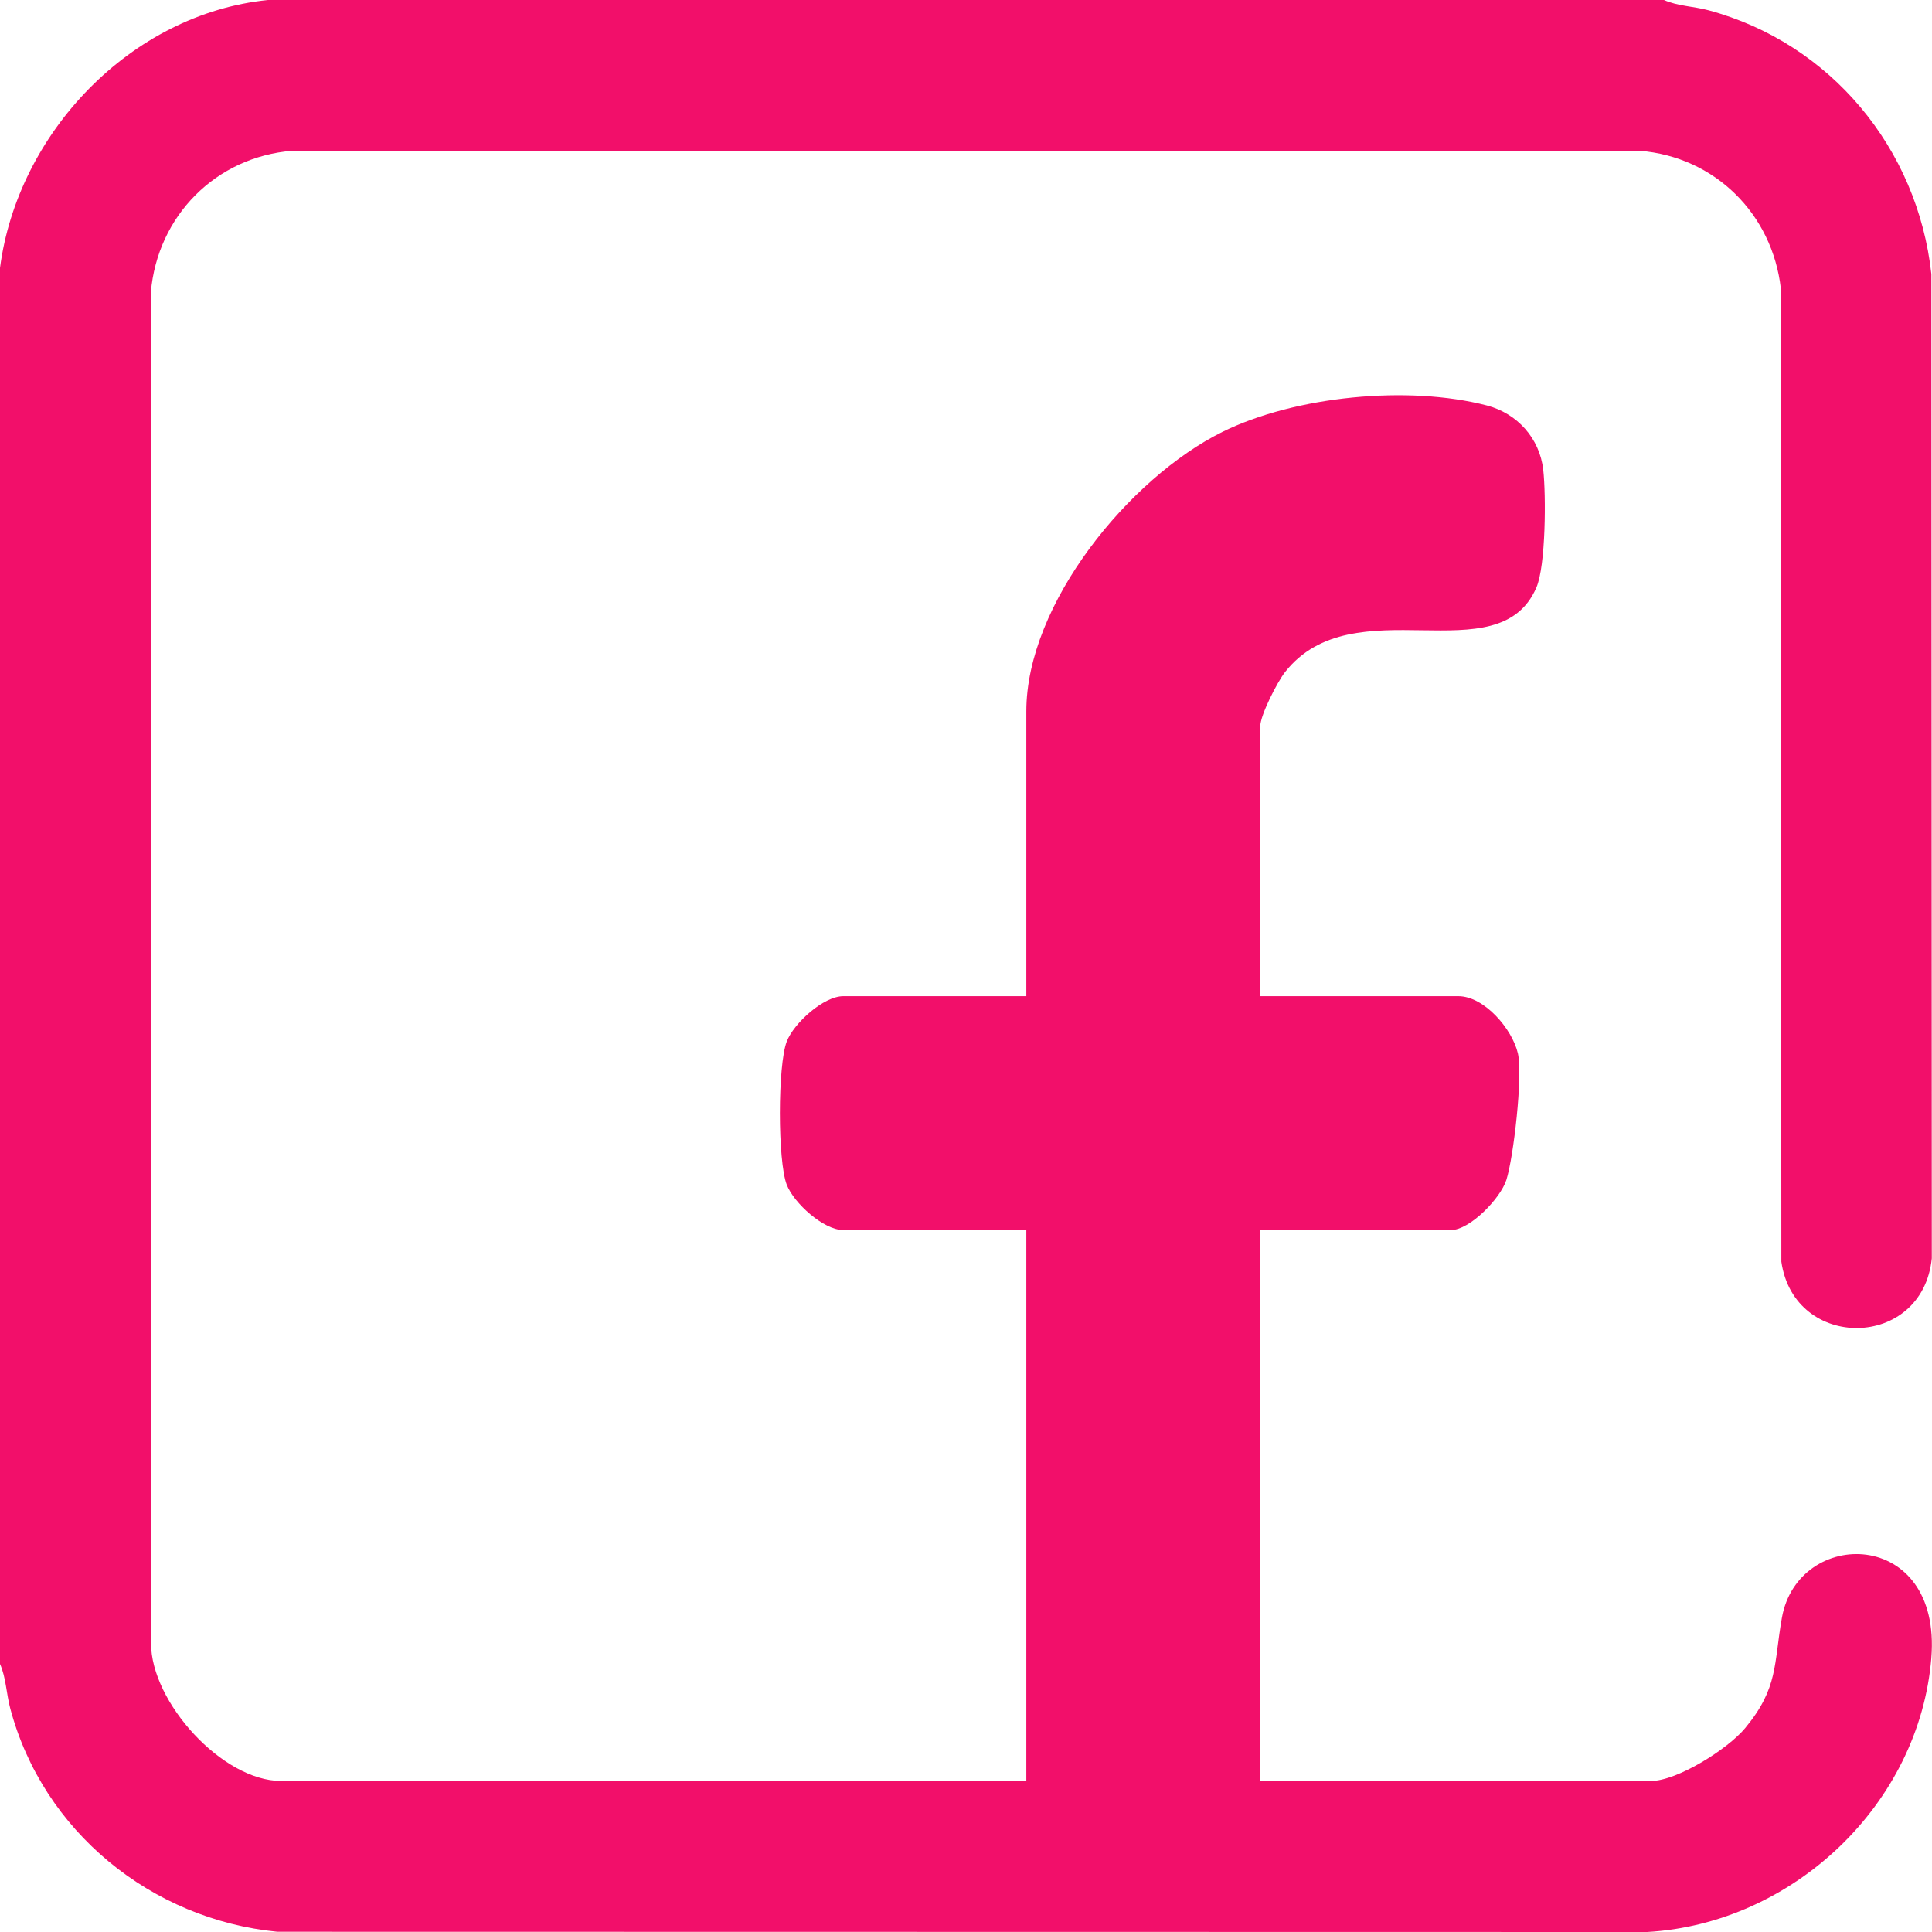
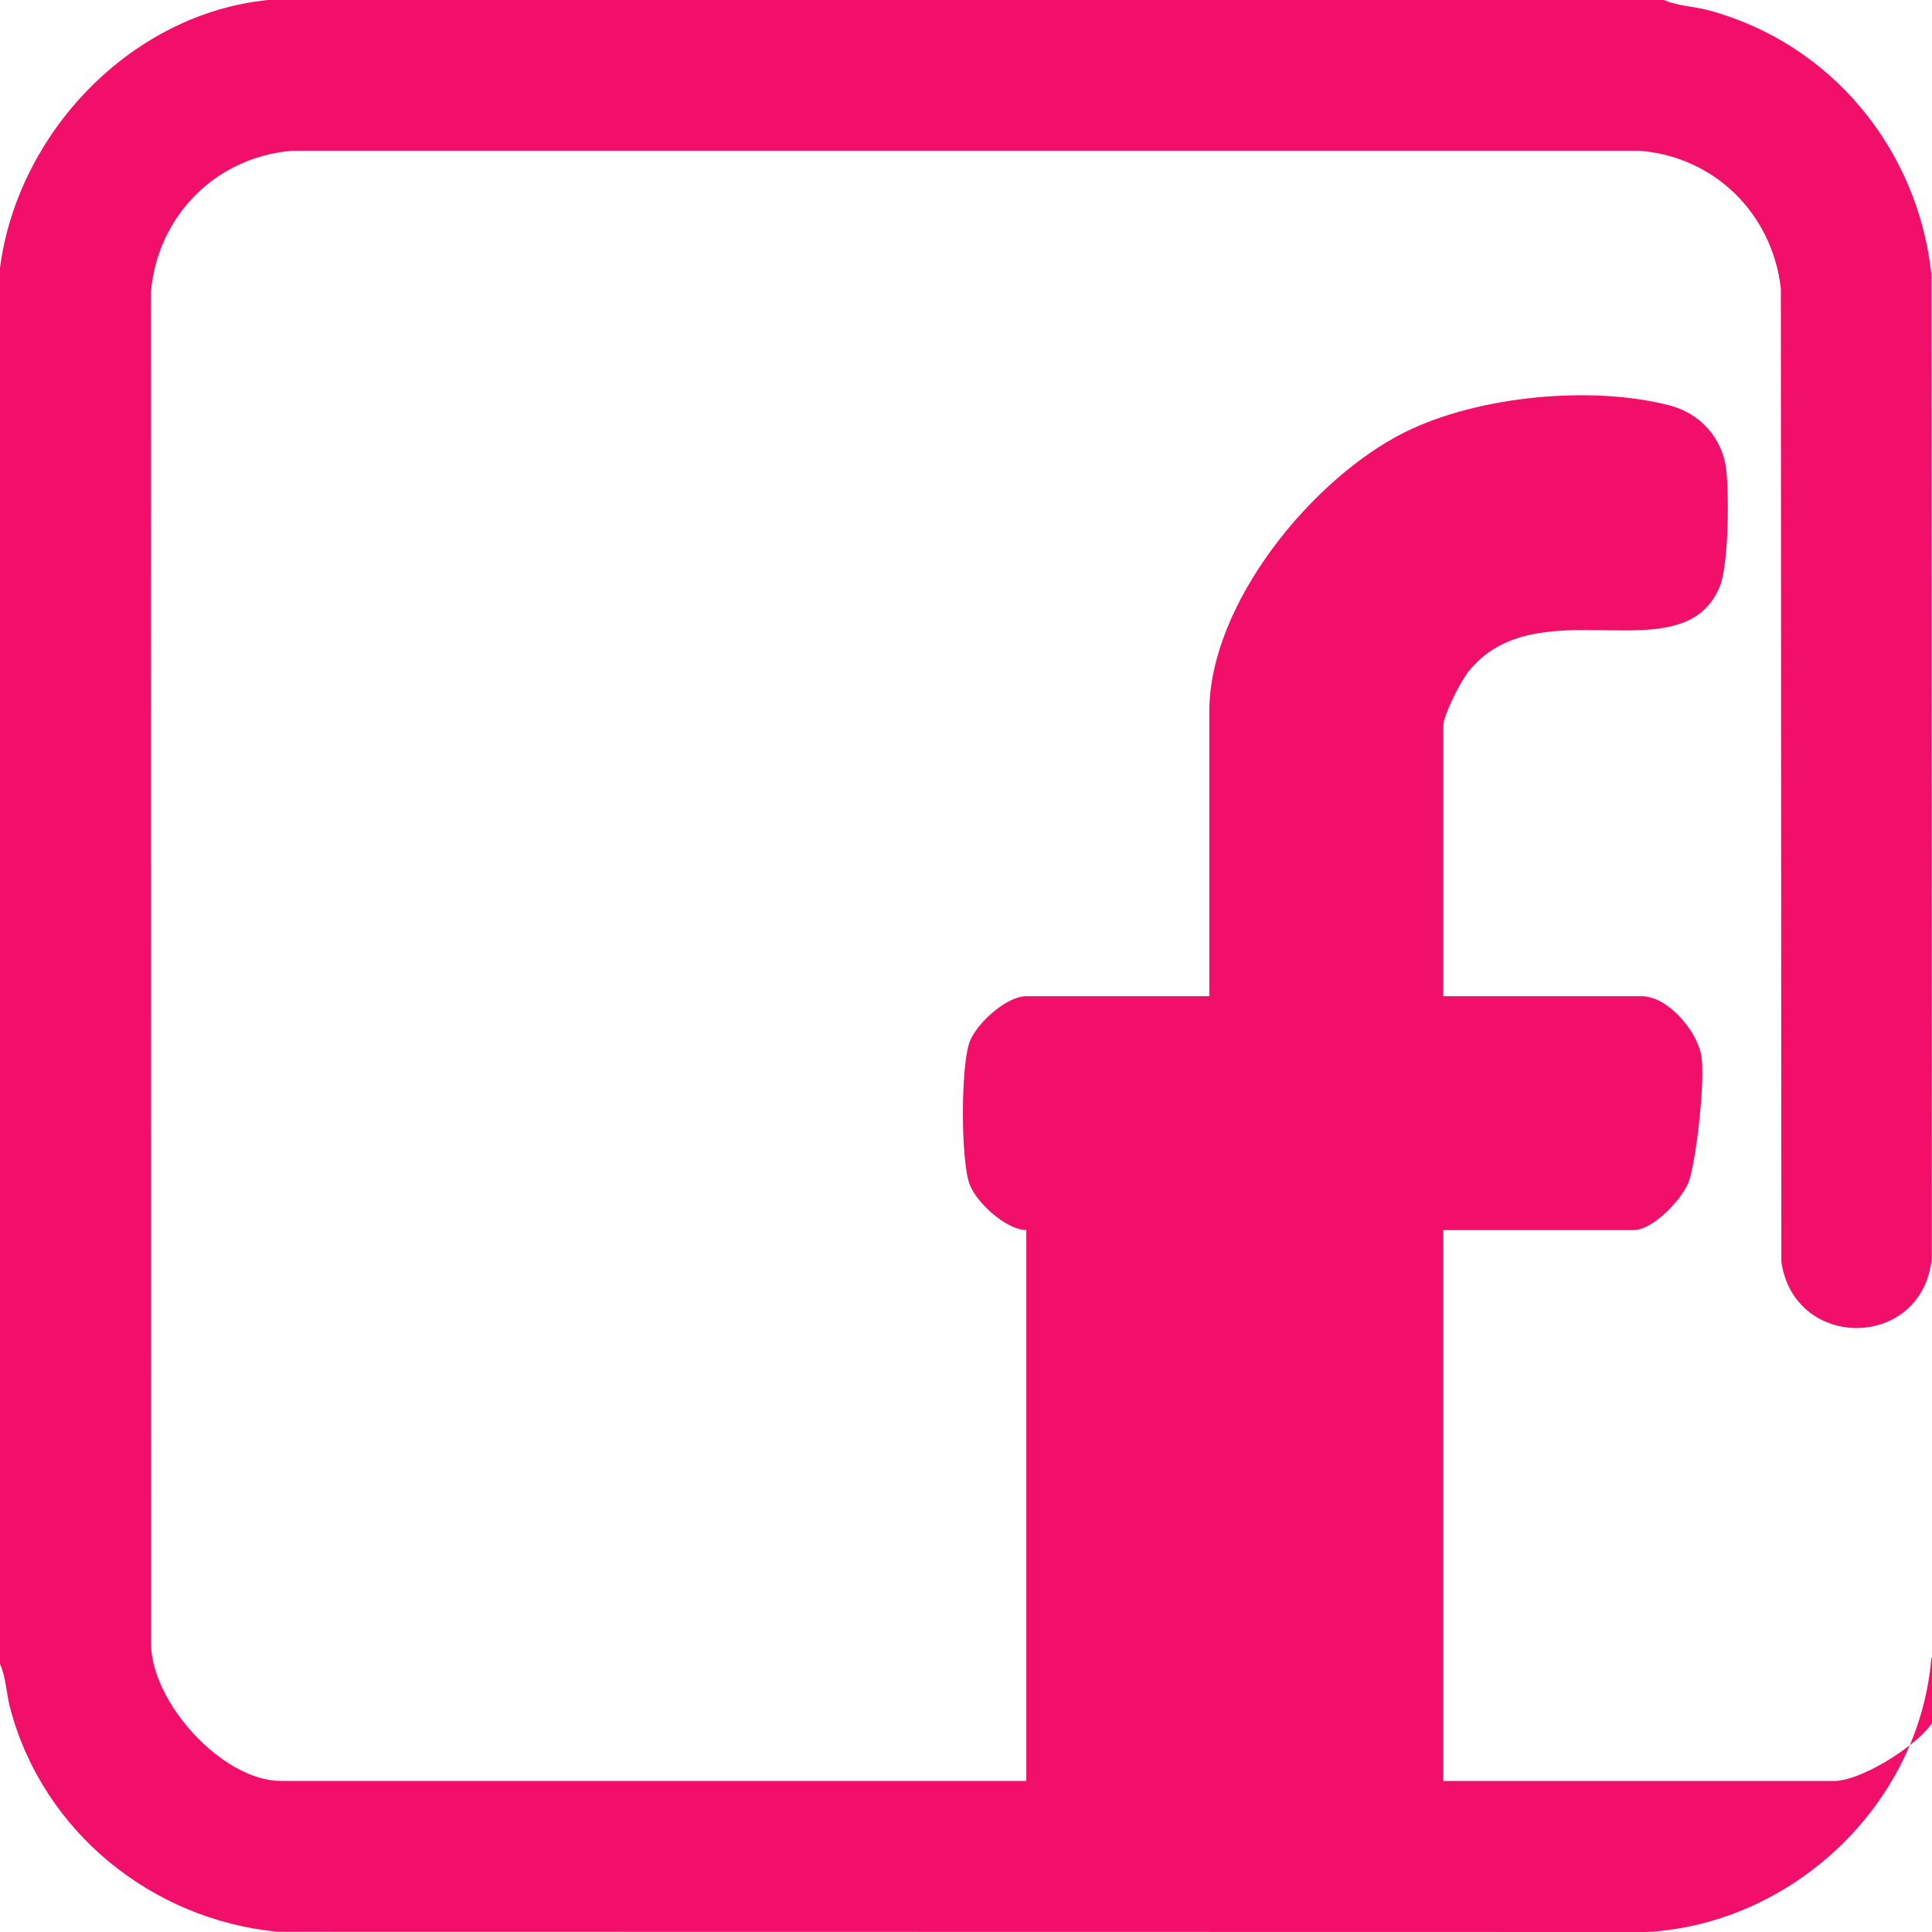
<svg xmlns="http://www.w3.org/2000/svg" id="Facebook" version="1.1" viewBox="0 0 400 400">
  <defs>
    <style>
      .st0 {
        fill: #f20f6a;
      }
    </style>
  </defs>
-   <path class="st0" d="M399.87,343.22c-2.47,30.33-28.64,55.06-58.84,56.78l-283.6-.05c-26.11-2.54-48.56-20.8-55.31-46.24-.81-3.04-.87-6.4-2.12-9.2V55.46C3.64,27.58,27.04,2.88,55.47,0h289.04c2.8,1.26,6.16,1.3,9.2,2.12,25.32,6.81,43.32,28.62,46.16,54.62l.09,203.78c-1.93,18.99-28.48,19.26-31.15.7l-.1-201.44c-1.74-15.44-13.63-27.33-29.25-28.56H60.52c-15.85,1.25-27.93,13.51-29.29,29.3l.04,279.68c-.02,12.23,14.79,28.53,26.93,28.53h154.29v-114.06h-37.89c-4.09,0-10.23-5.57-11.71-9.38-1.9-4.92-1.89-24.76,0-29.66,1.48-3.82,7.62-9.38,11.71-9.38h37.89v-58.98c0-22.29,21.37-48.33,40.58-57.84,15.09-7.46,38.51-9.71,54.77-5.48,6.27,1.64,10.93,6.78,11.67,13.32.59,5.22.54,19.85-1.42,24.37-7.89,18.24-37.83-.48-52.03,17.5-1.61,2.05-5.14,8.94-5.14,11.26v55.85h41.01c5.38,0,11.18,6.8,12.34,11.88,1.03,4.56-.89,21.46-2.4,26.18-1.21,3.77-7.51,10.37-11.51,10.37h-39.45v114.06h80.85c5.49,0,15.96-6.62,19.54-10.93,6.93-8.36,5.92-13.26,7.62-22.85,3.33-18.83,33.15-18.76,30.94,8.29v-.03Z" />
+   <path class="st0" d="M399.87,343.22c-2.47,30.33-28.64,55.06-58.84,56.78l-283.6-.05c-26.11-2.54-48.56-20.8-55.31-46.24-.81-3.04-.87-6.4-2.12-9.2V55.46C3.64,27.58,27.04,2.88,55.47,0h289.04c2.8,1.26,6.16,1.3,9.2,2.12,25.32,6.81,43.32,28.62,46.16,54.62l.09,203.78c-1.93,18.99-28.48,19.26-31.15.7l-.1-201.44c-1.74-15.44-13.63-27.33-29.25-28.56H60.52c-15.85,1.25-27.93,13.51-29.29,29.3l.04,279.68c-.02,12.23,14.79,28.53,26.93,28.53h154.29v-114.06c-4.09,0-10.23-5.57-11.71-9.38-1.9-4.92-1.89-24.76,0-29.66,1.48-3.82,7.62-9.38,11.71-9.38h37.89v-58.98c0-22.29,21.37-48.33,40.58-57.84,15.09-7.46,38.51-9.71,54.77-5.48,6.27,1.64,10.93,6.78,11.67,13.32.59,5.22.54,19.85-1.42,24.37-7.89,18.24-37.83-.48-52.03,17.5-1.61,2.05-5.14,8.94-5.14,11.26v55.85h41.01c5.38,0,11.18,6.8,12.34,11.88,1.03,4.56-.89,21.46-2.4,26.18-1.21,3.77-7.51,10.37-11.51,10.37h-39.45v114.06h80.85c5.49,0,15.96-6.62,19.54-10.93,6.93-8.36,5.92-13.26,7.62-22.85,3.33-18.83,33.15-18.76,30.94,8.29v-.03Z" />
</svg>